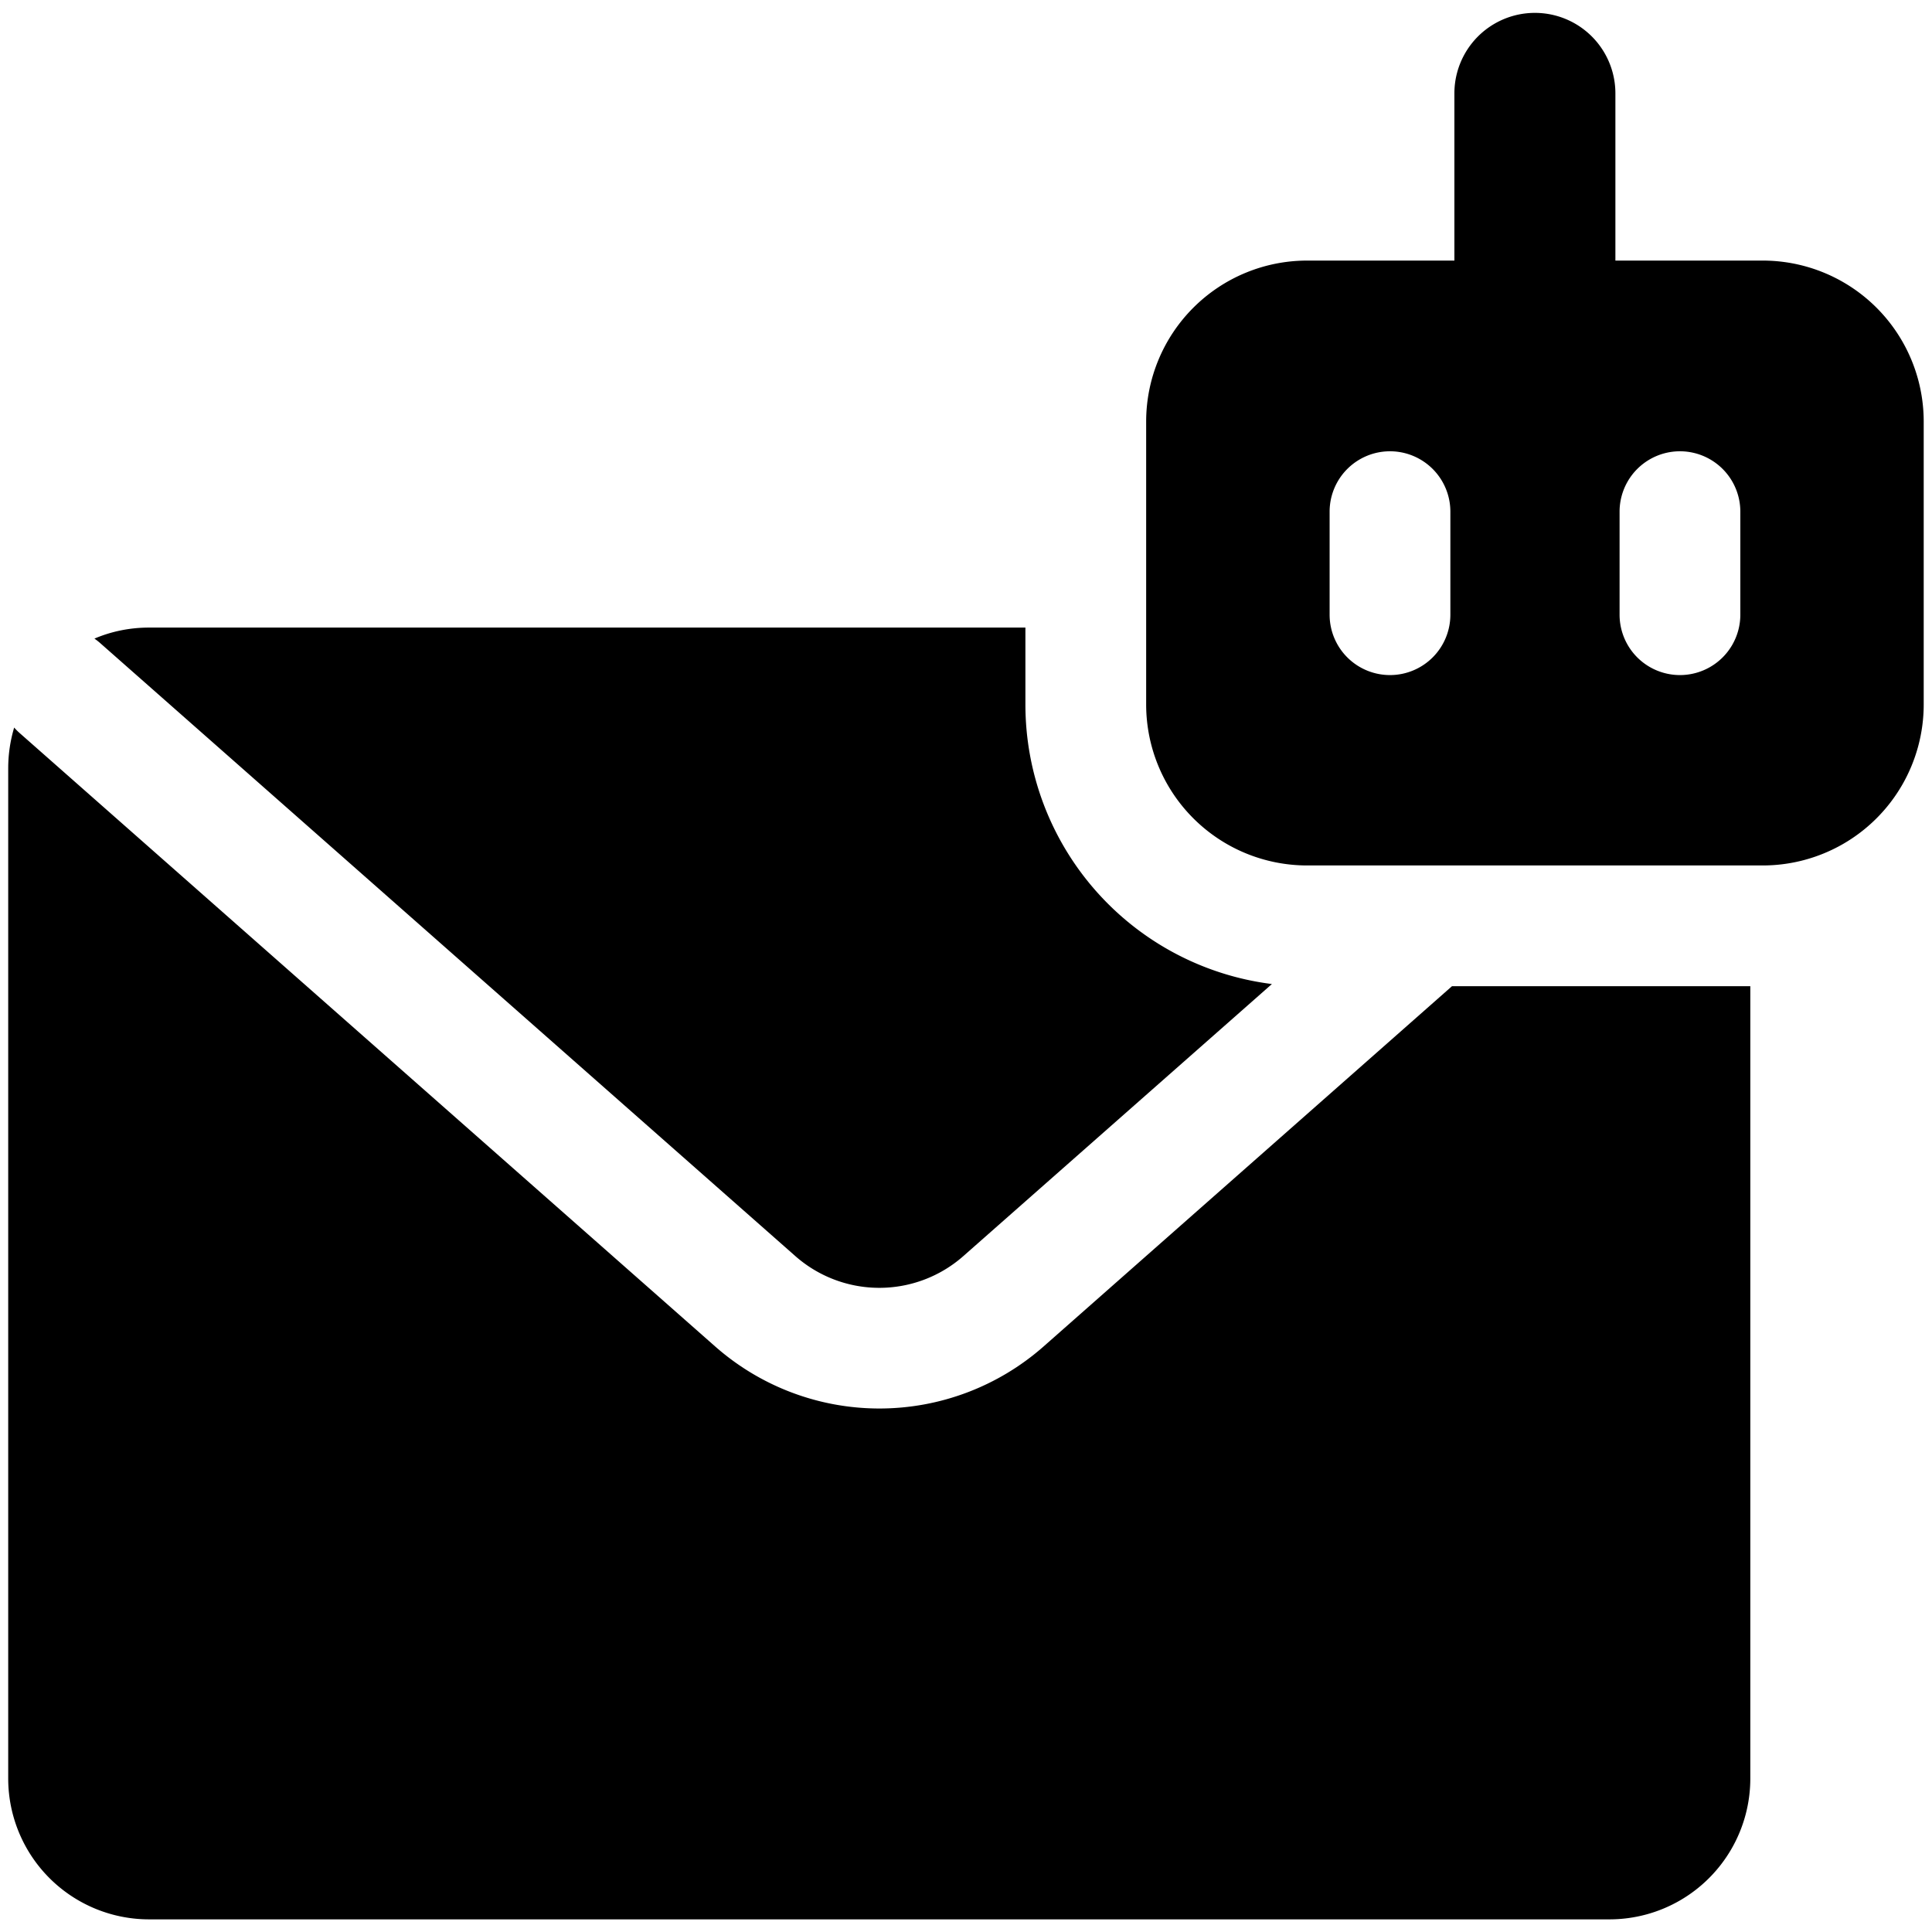
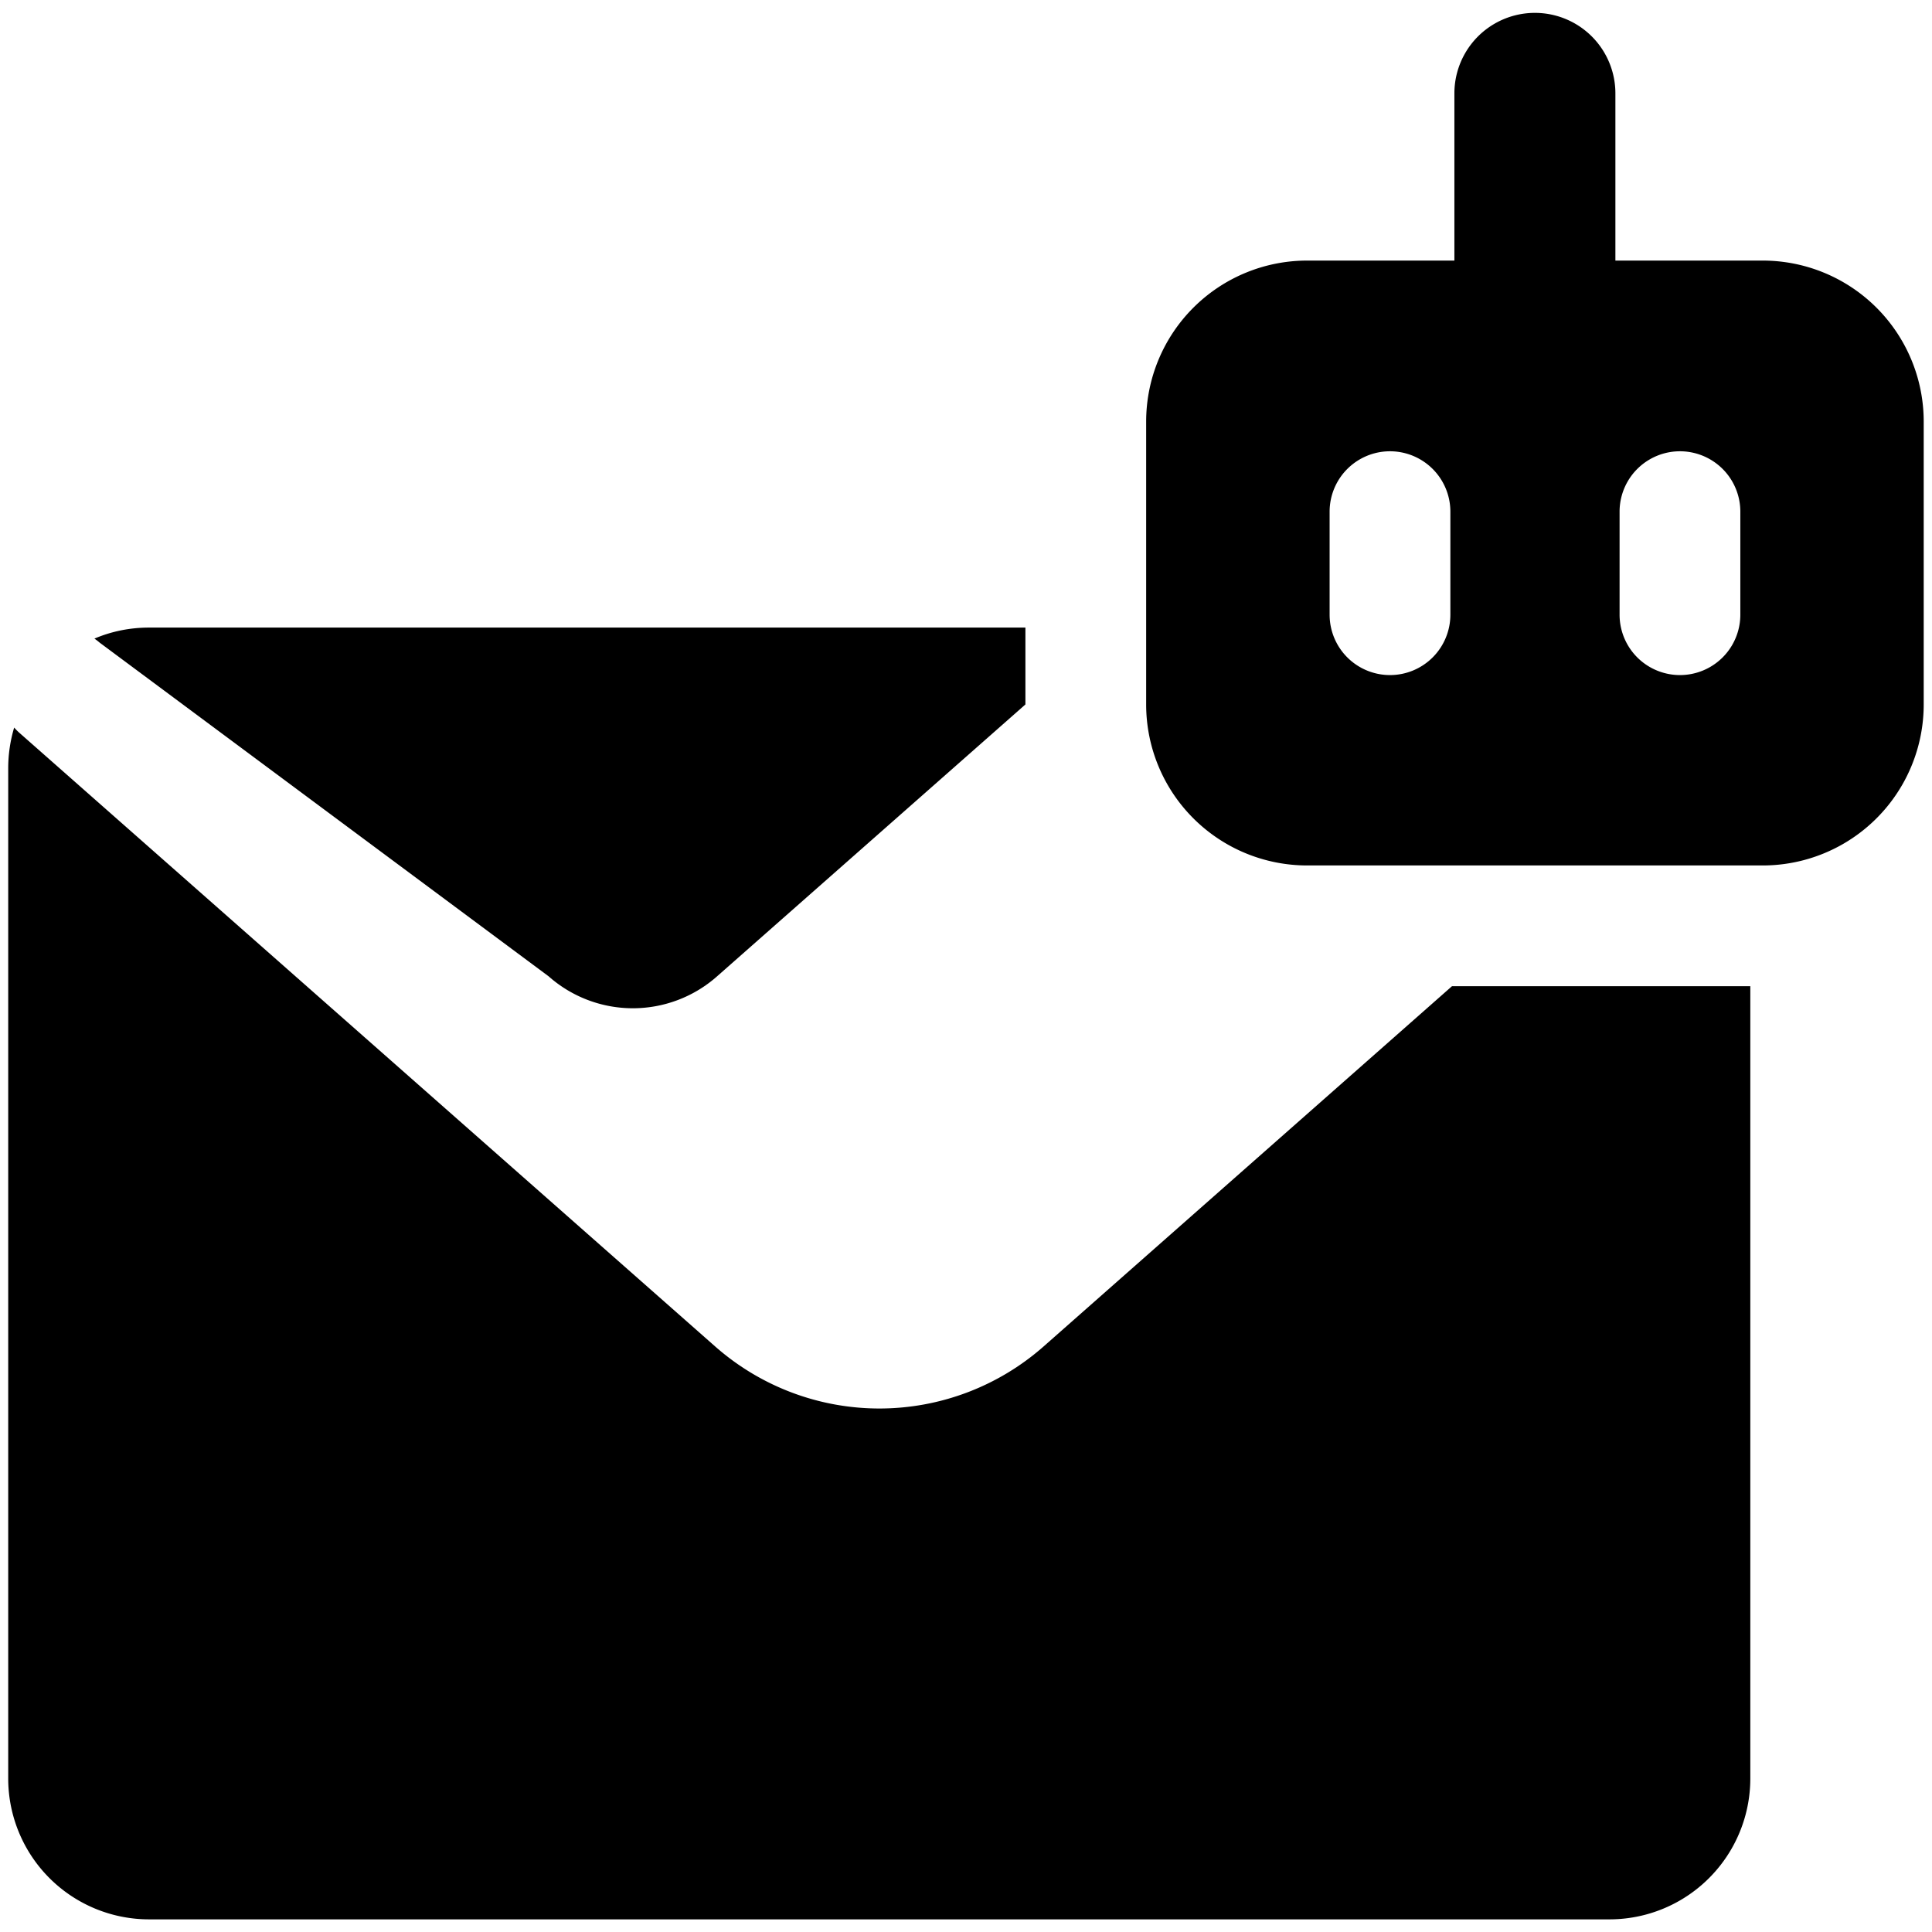
<svg xmlns="http://www.w3.org/2000/svg" fill="none" viewBox="0 0 24 24">
-   <path fill="#000000" fill-rule="evenodd" d="M18.067 3.237V1.16a1 1 0 1 1 2 0v2.077h1.83a2 2 0 0 1 2 2v3.514a2 2 0 0 1 -2 2h-5.659a2 2 0 0 1 -2 -2V5.237a2 2 0 0 1 2 -2h1.83Zm-0.8 5.149a0.75 0.75 0 0 1 -0.75 -0.75v-1.28a0.75 0.75 0 0 1 1.5 0v1.28a0.75 0.75 0 0 1 -0.75 0.75Zm2.852 -0.75a0.75 0.75 0 0 0 1.5 0v-1.28a0.75 0.75 0 1 0 -1.5 0v1.28Zm-2.082 4.615h3.706v9.842a1.75 1.75 0 0 1 -1.75 1.75H1.852a1.75 1.75 0 0 1 -1.75 -1.75V9.546c0 -0.177 0.026 -0.347 0.074 -0.508a0.757 0.757 0 0 0 0.07 0.07l8.639 7.619a3.085 3.085 0 0 0 4.078 0l5.074 -4.476Zm-5.299 -4.455v0.955a3.5 3.5 0 0 0 3.062 3.473l-3.83 3.377a1.578 1.578 0 0 1 -2.093 0L1.238 7.983a0.762 0.762 0 0 0 -0.065 -0.05c0.209 -0.089 0.438 -0.137 0.679 -0.137h10.886Z" clip-rule="evenodd" stroke-width="1" />
+   <path fill="#000000" fill-rule="evenodd" d="M18.067 3.237V1.16a1 1 0 1 1 2 0v2.077h1.83a2 2 0 0 1 2 2v3.514a2 2 0 0 1 -2 2h-5.659a2 2 0 0 1 -2 -2V5.237a2 2 0 0 1 2 -2h1.83Zm-0.8 5.149a0.75 0.75 0 0 1 -0.75 -0.75v-1.28a0.75 0.75 0 0 1 1.5 0v1.28a0.75 0.75 0 0 1 -0.75 0.75Zm2.852 -0.75a0.75 0.75 0 0 0 1.5 0v-1.28a0.75 0.75 0 1 0 -1.5 0v1.28Zm-2.082 4.615h3.706v9.842a1.75 1.75 0 0 1 -1.75 1.75H1.852a1.75 1.75 0 0 1 -1.75 -1.75V9.546c0 -0.177 0.026 -0.347 0.074 -0.508a0.757 0.757 0 0 0 0.07 0.07l8.639 7.619a3.085 3.085 0 0 0 4.078 0l5.074 -4.476Zm-5.299 -4.455v0.955l-3.83 3.377a1.578 1.578 0 0 1 -2.093 0L1.238 7.983a0.762 0.762 0 0 0 -0.065 -0.05c0.209 -0.089 0.438 -0.137 0.679 -0.137h10.886Z" clip-rule="evenodd" stroke-width="1" />
</svg>